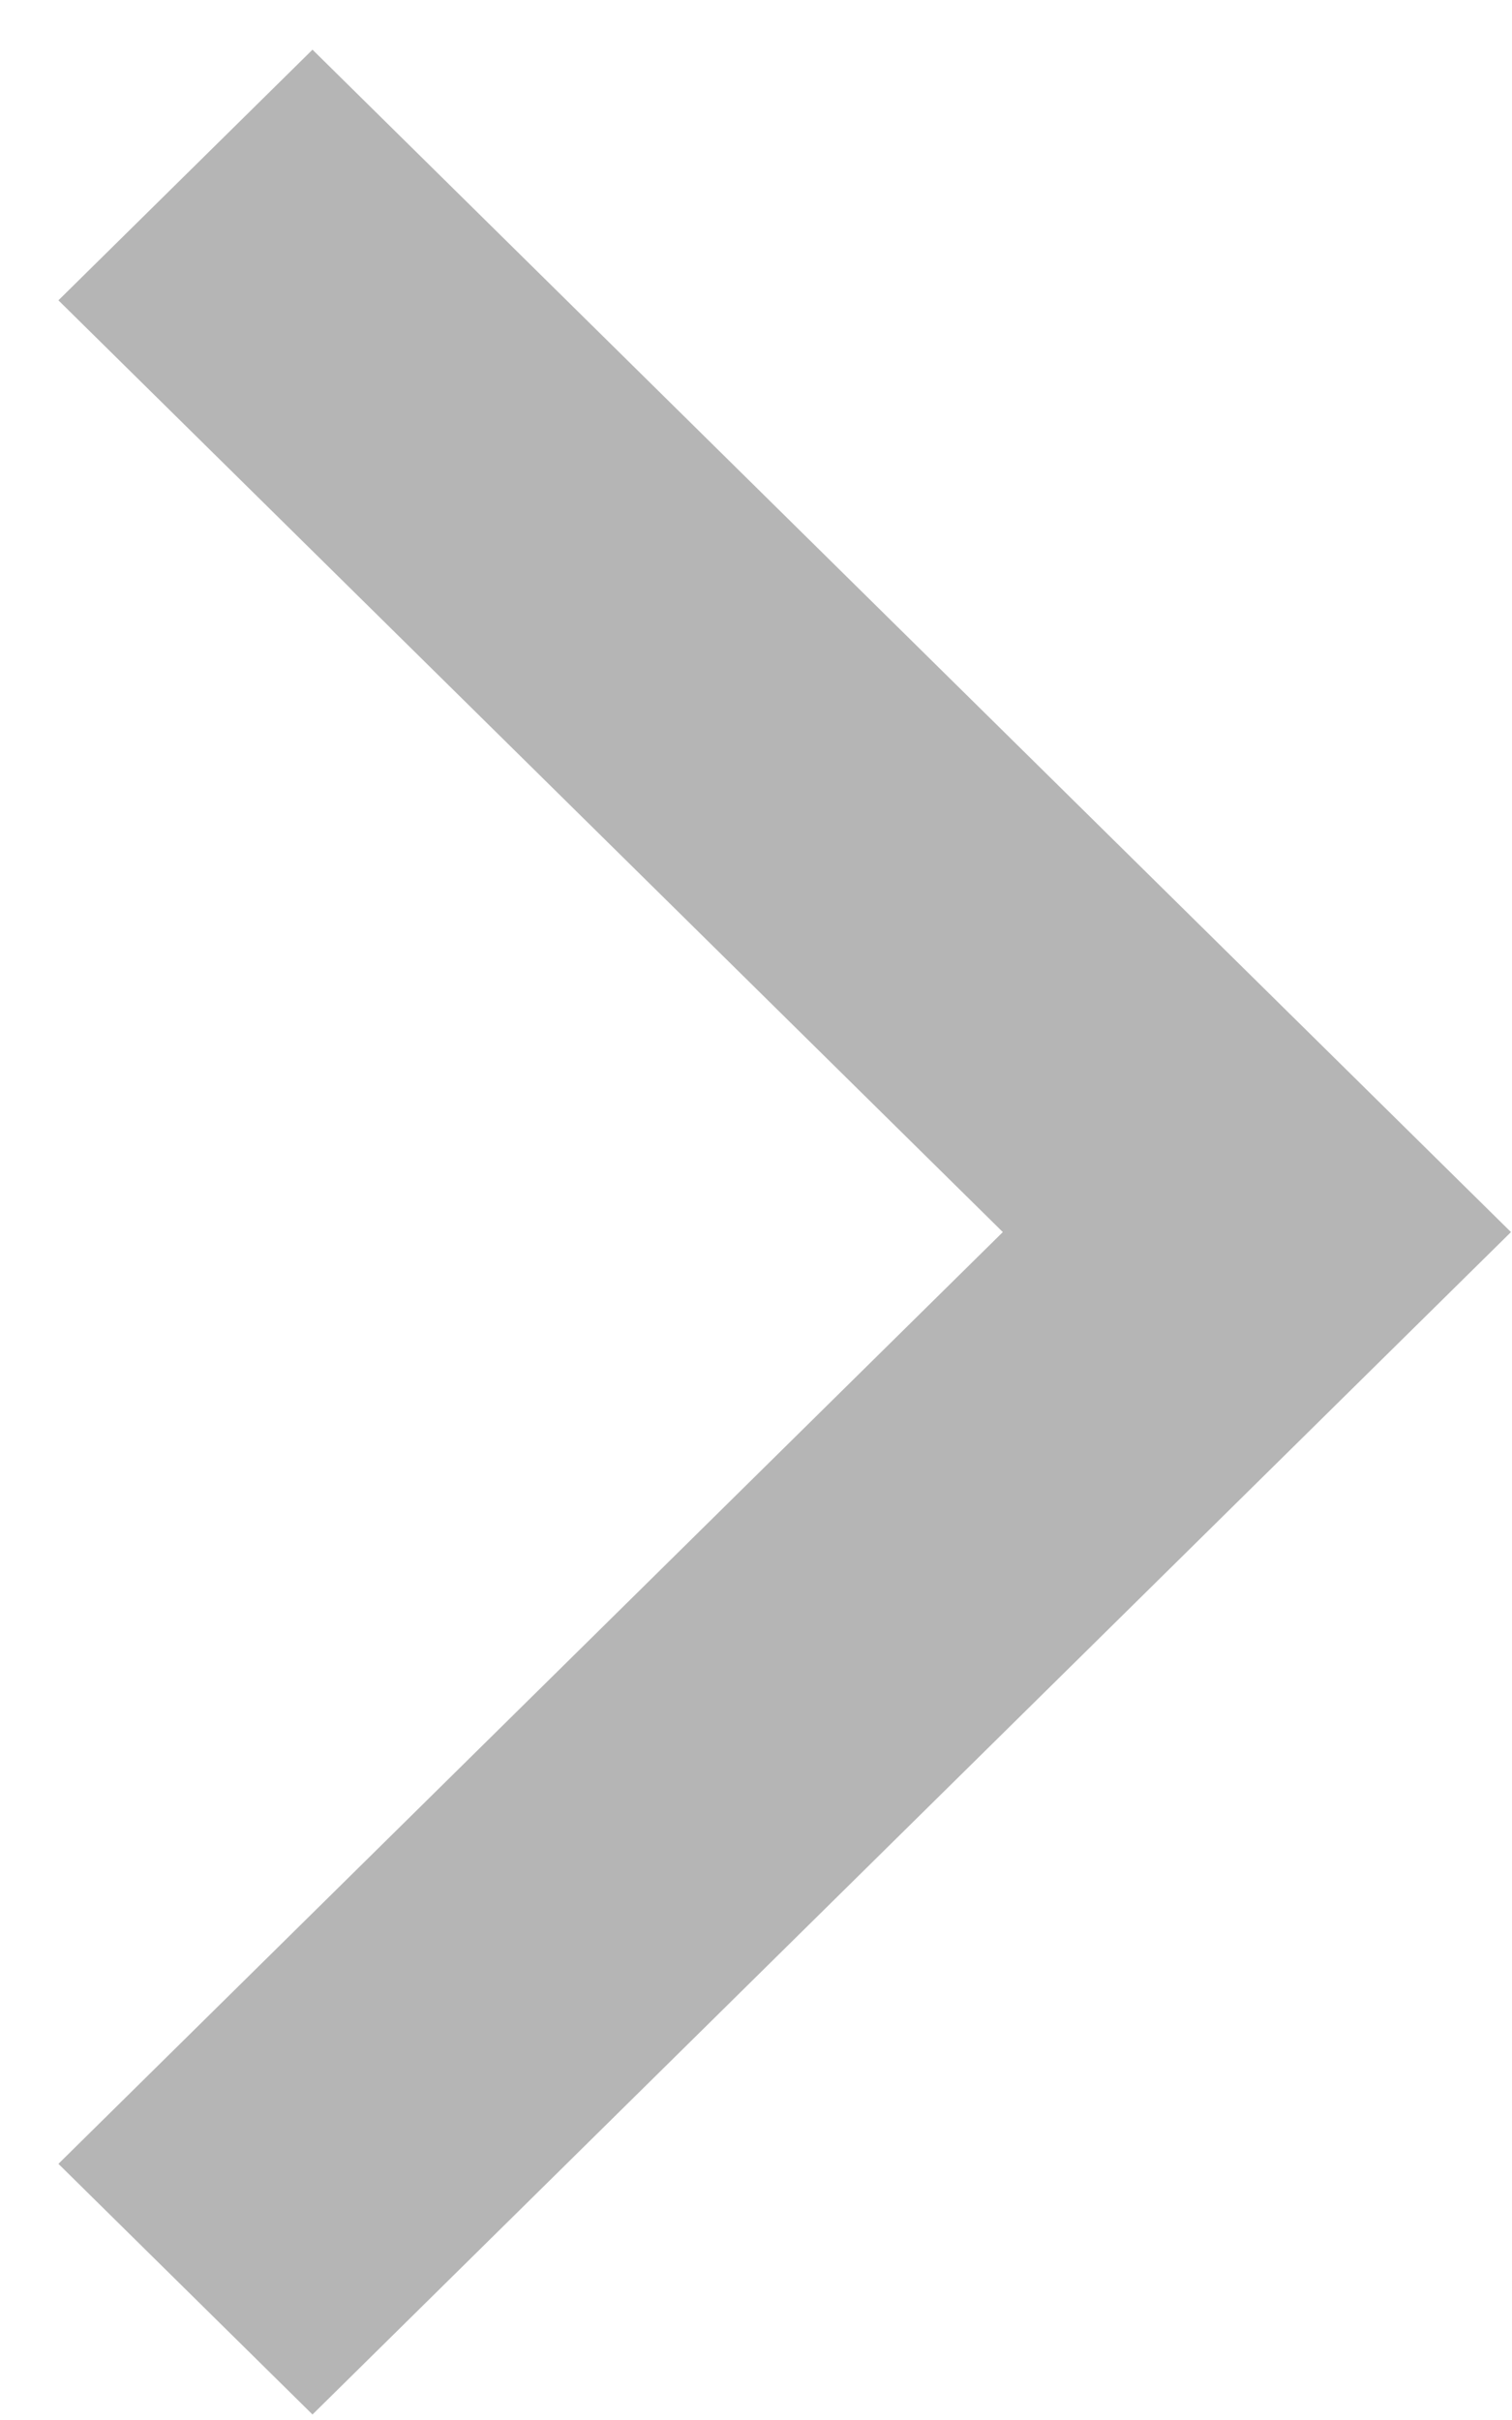
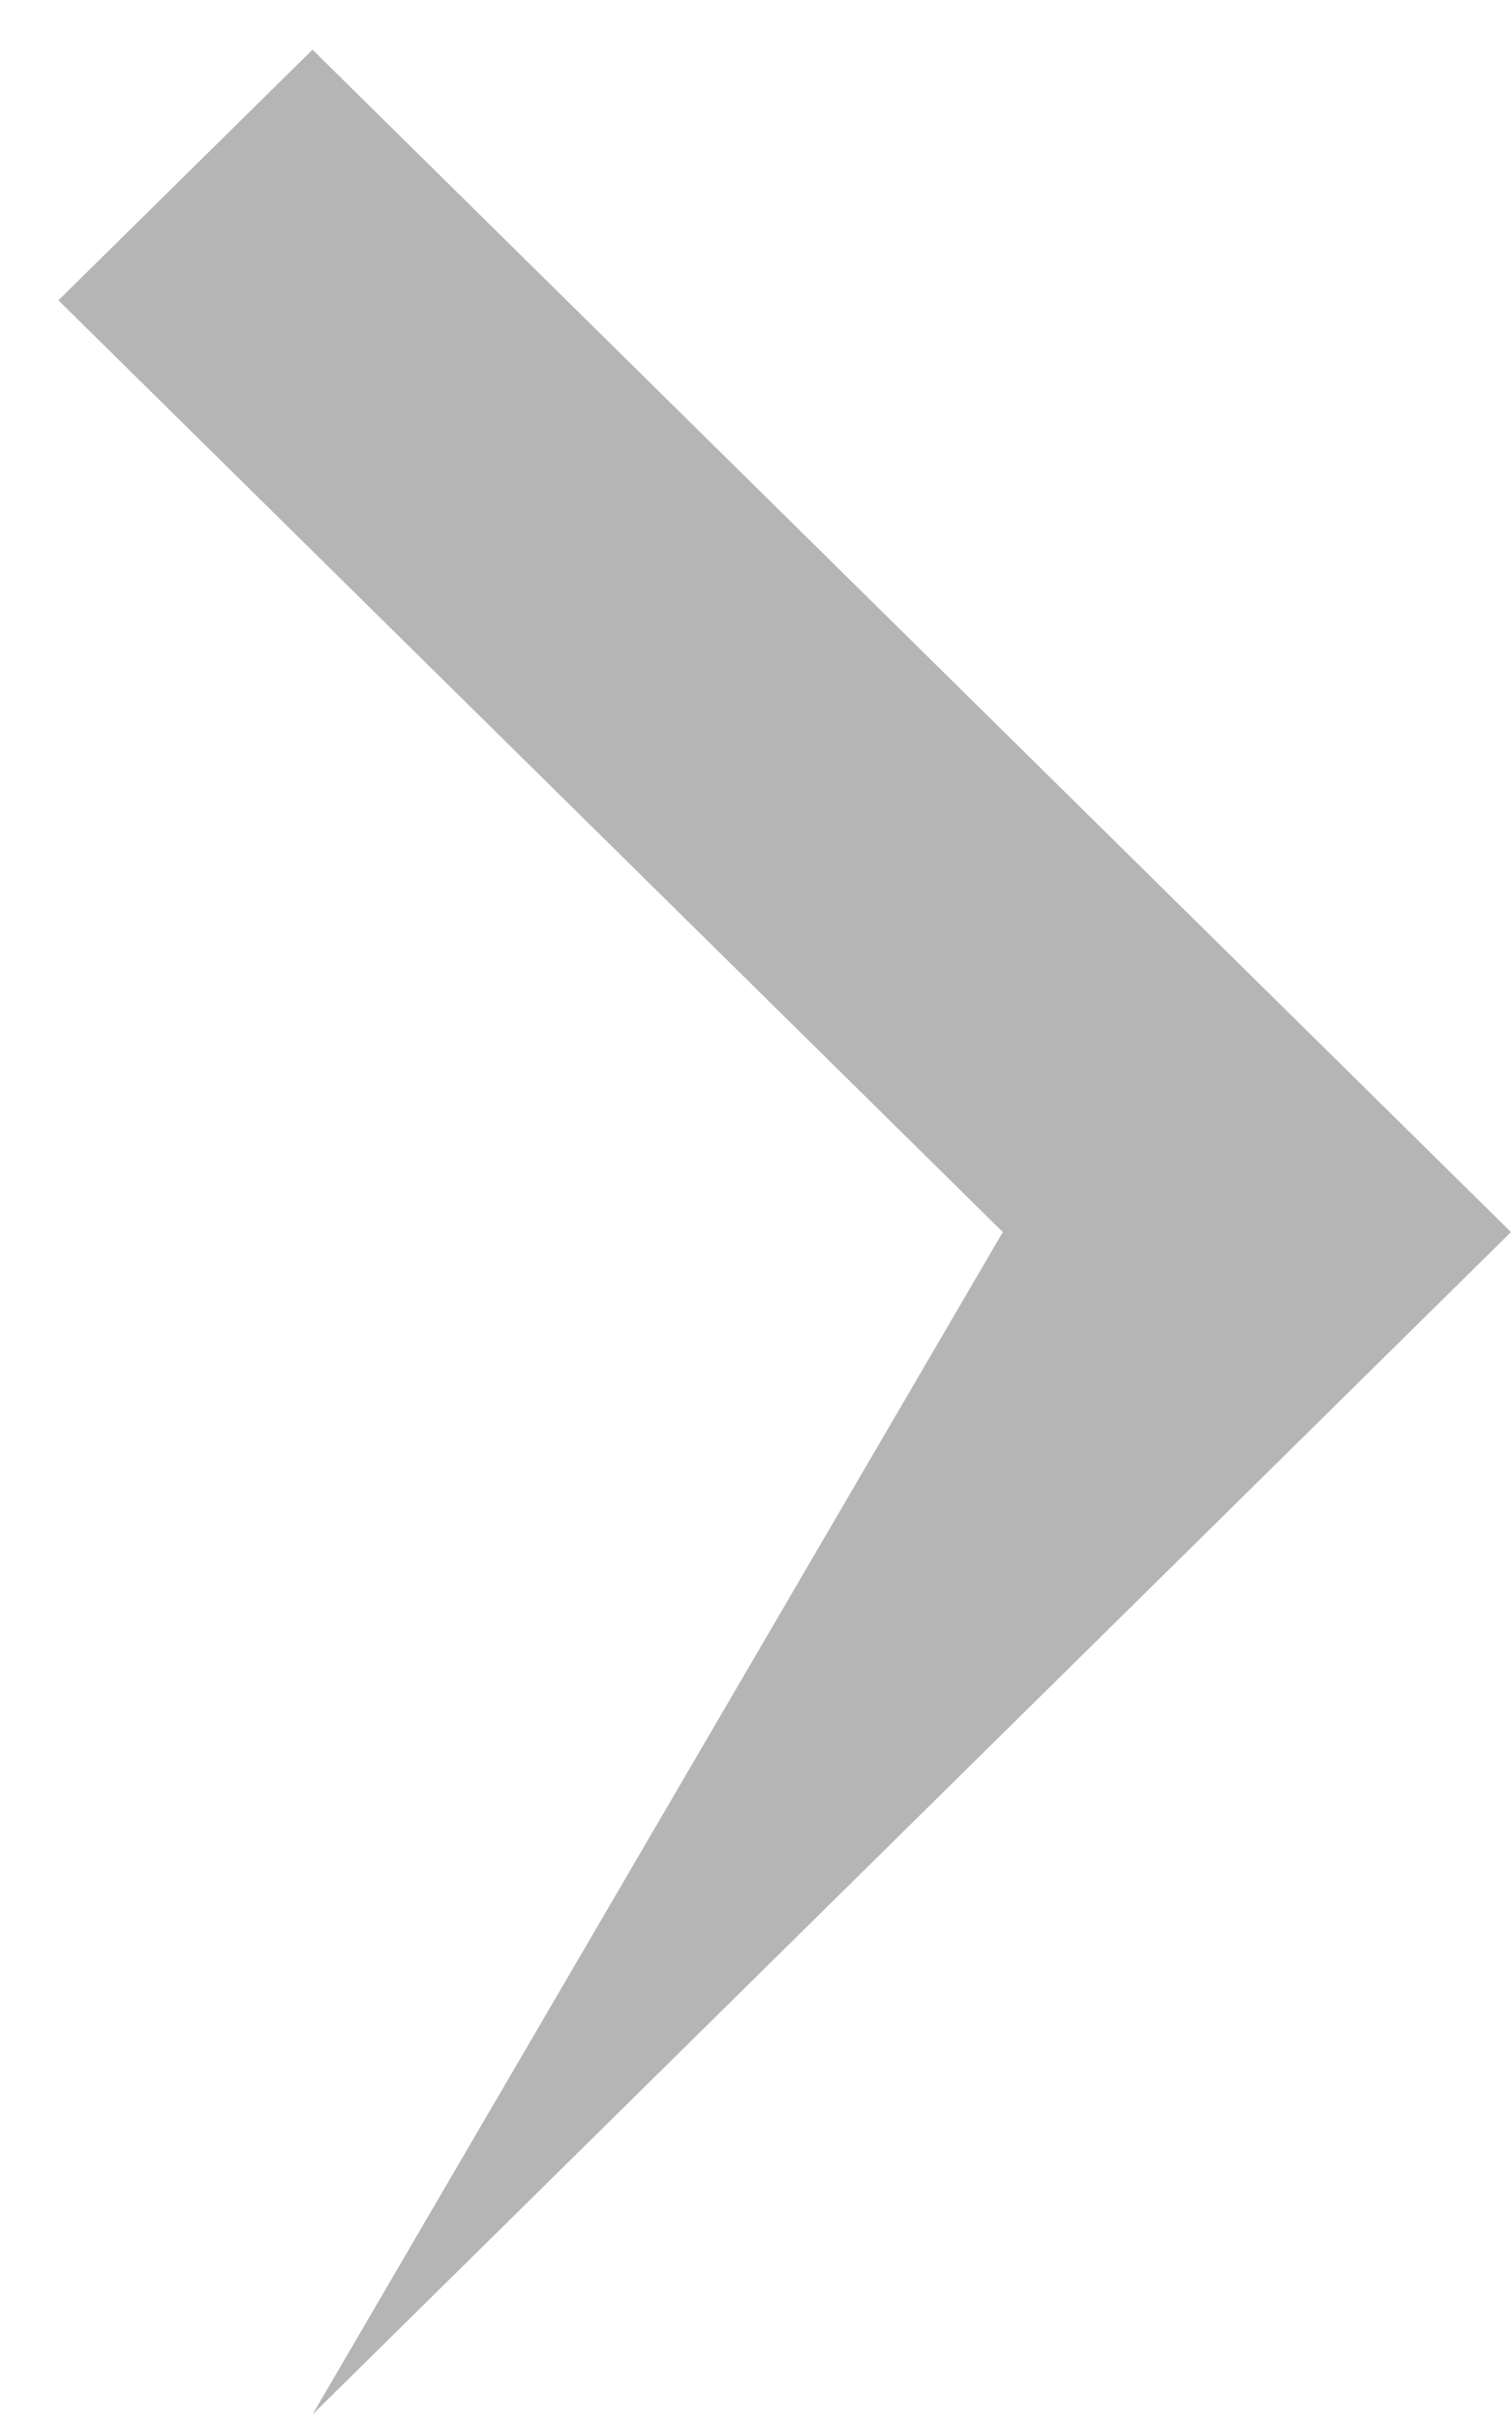
<svg xmlns="http://www.w3.org/2000/svg" width="25" height="40" viewBox="0 0 25 40" fill="none">
-   <path d="M0.966 4.964L16.581 20.365L0.966 35.766L5.167 39.909L24.983 20.365L5.167 0.821L0.966 4.964Z" fill="#B5B5B5" />
+   <path d="M0.966 4.964L16.581 20.365L5.167 39.909L24.983 20.365L5.167 0.821L0.966 4.964Z" fill="#B5B5B5" />
</svg>